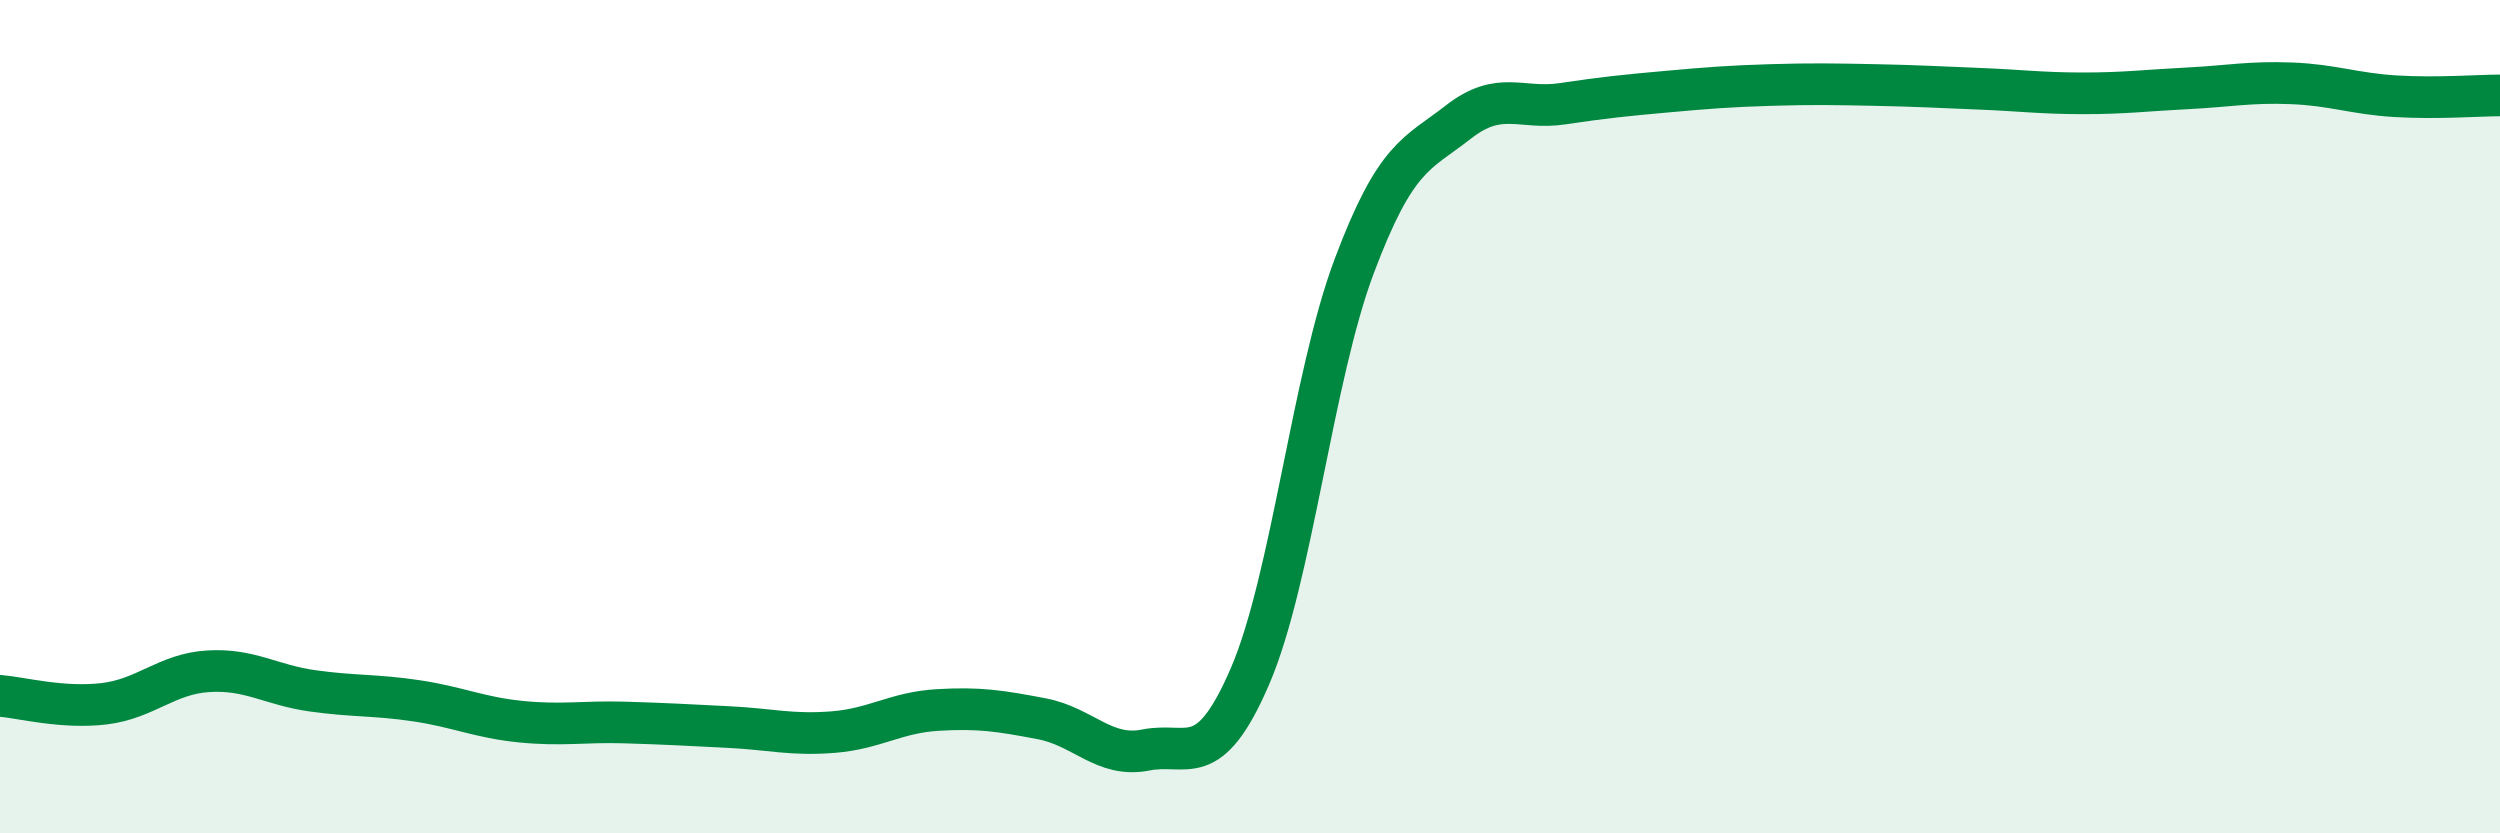
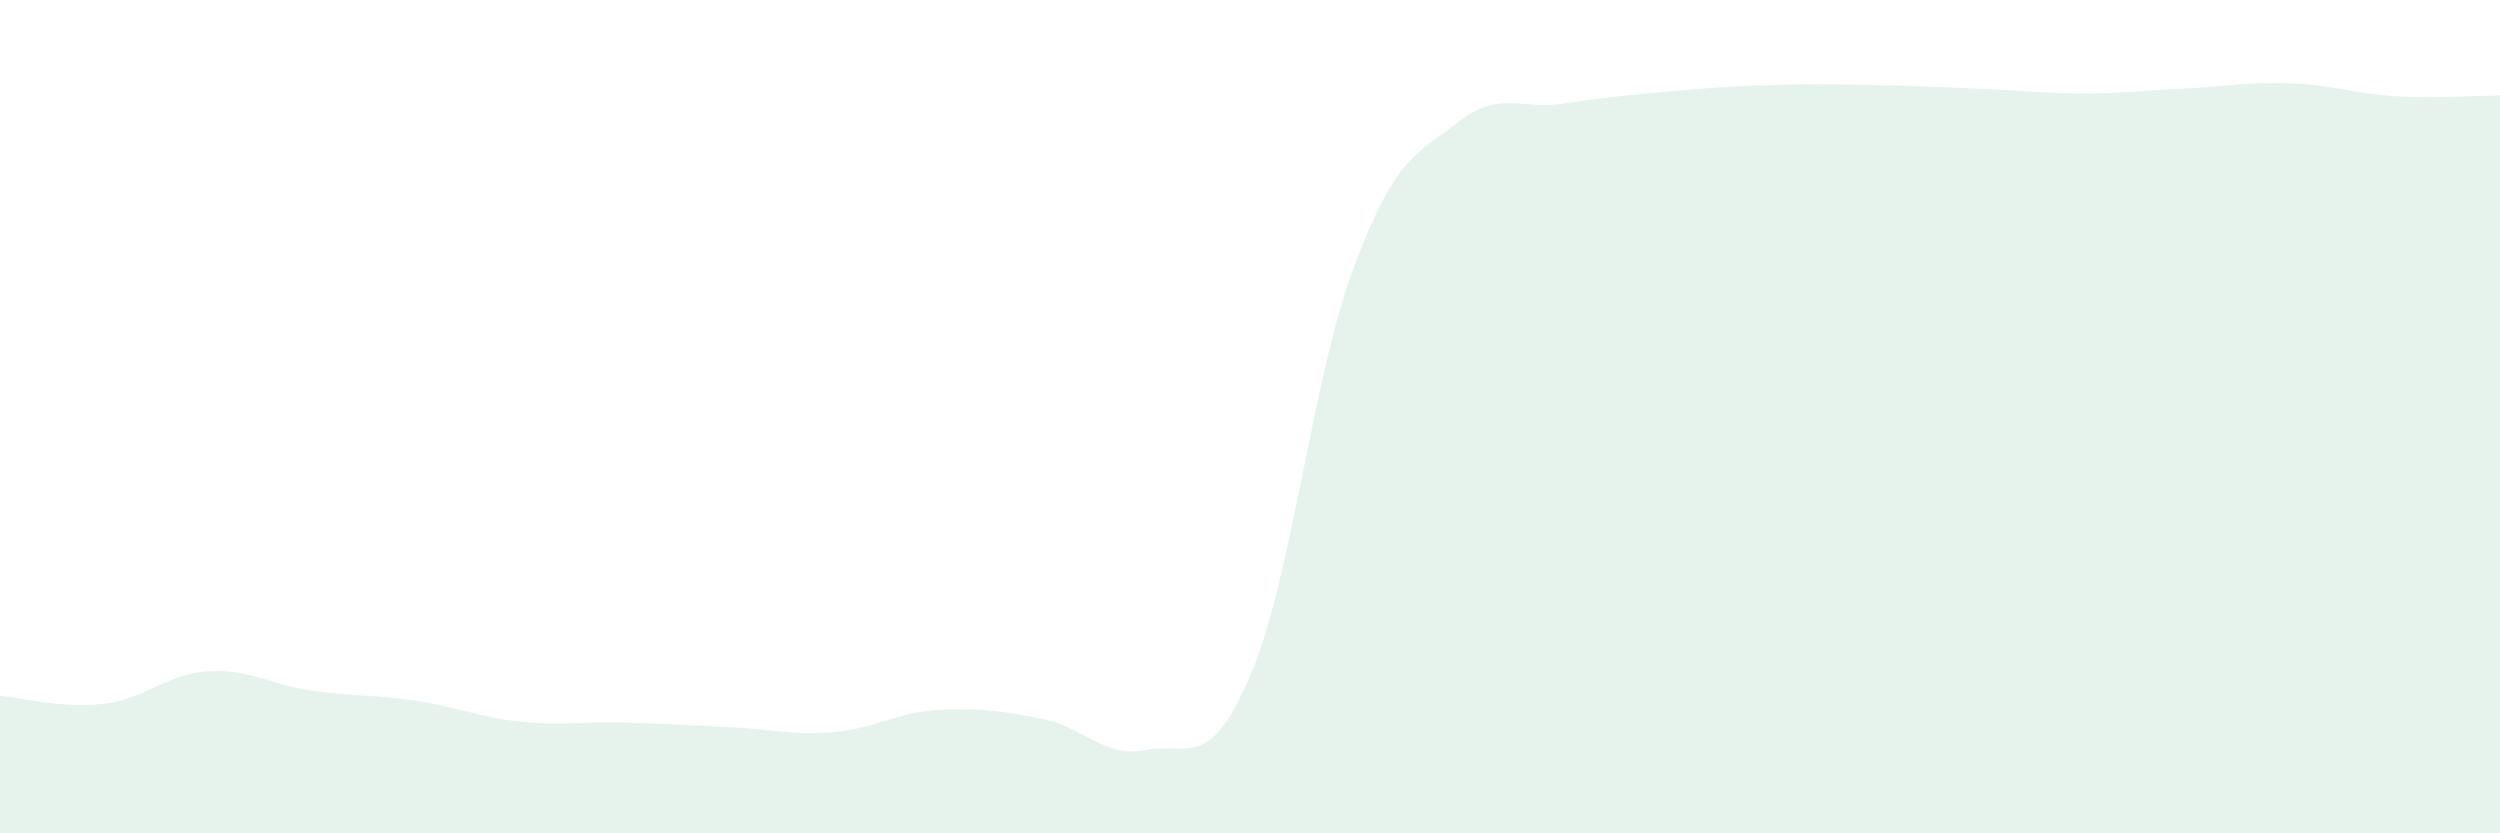
<svg xmlns="http://www.w3.org/2000/svg" width="60" height="20" viewBox="0 0 60 20">
  <path d="M 0,16.7 C 0.5,16.74 1.5,17.01 2.5,16.89 C 3.5,16.77 4,16.17 5,16.11 C 6,16.05 6.5,16.44 7.5,16.58 C 8.5,16.72 9,16.67 10,16.82 C 11,16.97 11.5,17.22 12.5,17.32 C 13.5,17.42 14,17.31 15,17.34 C 16,17.37 16.5,17.4 17.5,17.45 C 18.5,17.5 19,17.65 20,17.57 C 21,17.49 21.5,17.1 22.5,17.04 C 23.5,16.98 24,17.06 25,17.25 C 26,17.44 26.5,18.2 27.5,18 C 28.5,17.8 29,18.55 30,16.23 C 31,13.91 31.5,9.05 32.5,6.39 C 33.5,3.73 34,3.71 35,2.93 C 36,2.15 36.5,2.64 37.5,2.49 C 38.5,2.34 39,2.29 40,2.2 C 41,2.11 41.5,2.07 42.5,2.04 C 43.5,2.01 44,2.02 45,2.04 C 46,2.06 46.5,2.09 47.5,2.13 C 48.5,2.17 49,2.24 50,2.24 C 51,2.24 51.5,2.17 52.5,2.12 C 53.5,2.07 54,1.96 55,2 C 56,2.04 56.5,2.25 57.5,2.31 C 58.5,2.37 59.5,2.29 60,2.29L60 20L0 20Z" fill="#008740" opacity="0.1" stroke-linecap="round" stroke-linejoin="round" />
-   <path d="M 0,16.7 C 0.5,16.74 1.5,17.01 2.5,16.89 C 3.5,16.77 4,16.17 5,16.11 C 6,16.05 6.5,16.44 7.5,16.58 C 8.5,16.72 9,16.67 10,16.82 C 11,16.97 11.5,17.22 12.5,17.32 C 13.5,17.42 14,17.31 15,17.34 C 16,17.37 16.5,17.4 17.5,17.45 C 18.5,17.5 19,17.65 20,17.57 C 21,17.49 21.5,17.1 22.5,17.04 C 23.5,16.98 24,17.06 25,17.25 C 26,17.44 26.5,18.2 27.5,18 C 28.5,17.8 29,18.55 30,16.23 C 31,13.91 31.5,9.05 32.5,6.39 C 33.5,3.73 34,3.71 35,2.93 C 36,2.15 36.5,2.64 37.5,2.49 C 38.5,2.34 39,2.29 40,2.2 C 41,2.11 41.5,2.07 42.5,2.04 C 43.5,2.01 44,2.02 45,2.04 C 46,2.06 46.5,2.09 47.5,2.13 C 48.5,2.17 49,2.24 50,2.24 C 51,2.24 51.5,2.17 52.5,2.12 C 53.5,2.07 54,1.96 55,2 C 56,2.04 56.5,2.25 57.5,2.31 C 58.5,2.37 59.5,2.29 60,2.29" stroke="#008740" stroke-width="1" fill="none" stroke-linecap="round" stroke-linejoin="round" />
</svg>